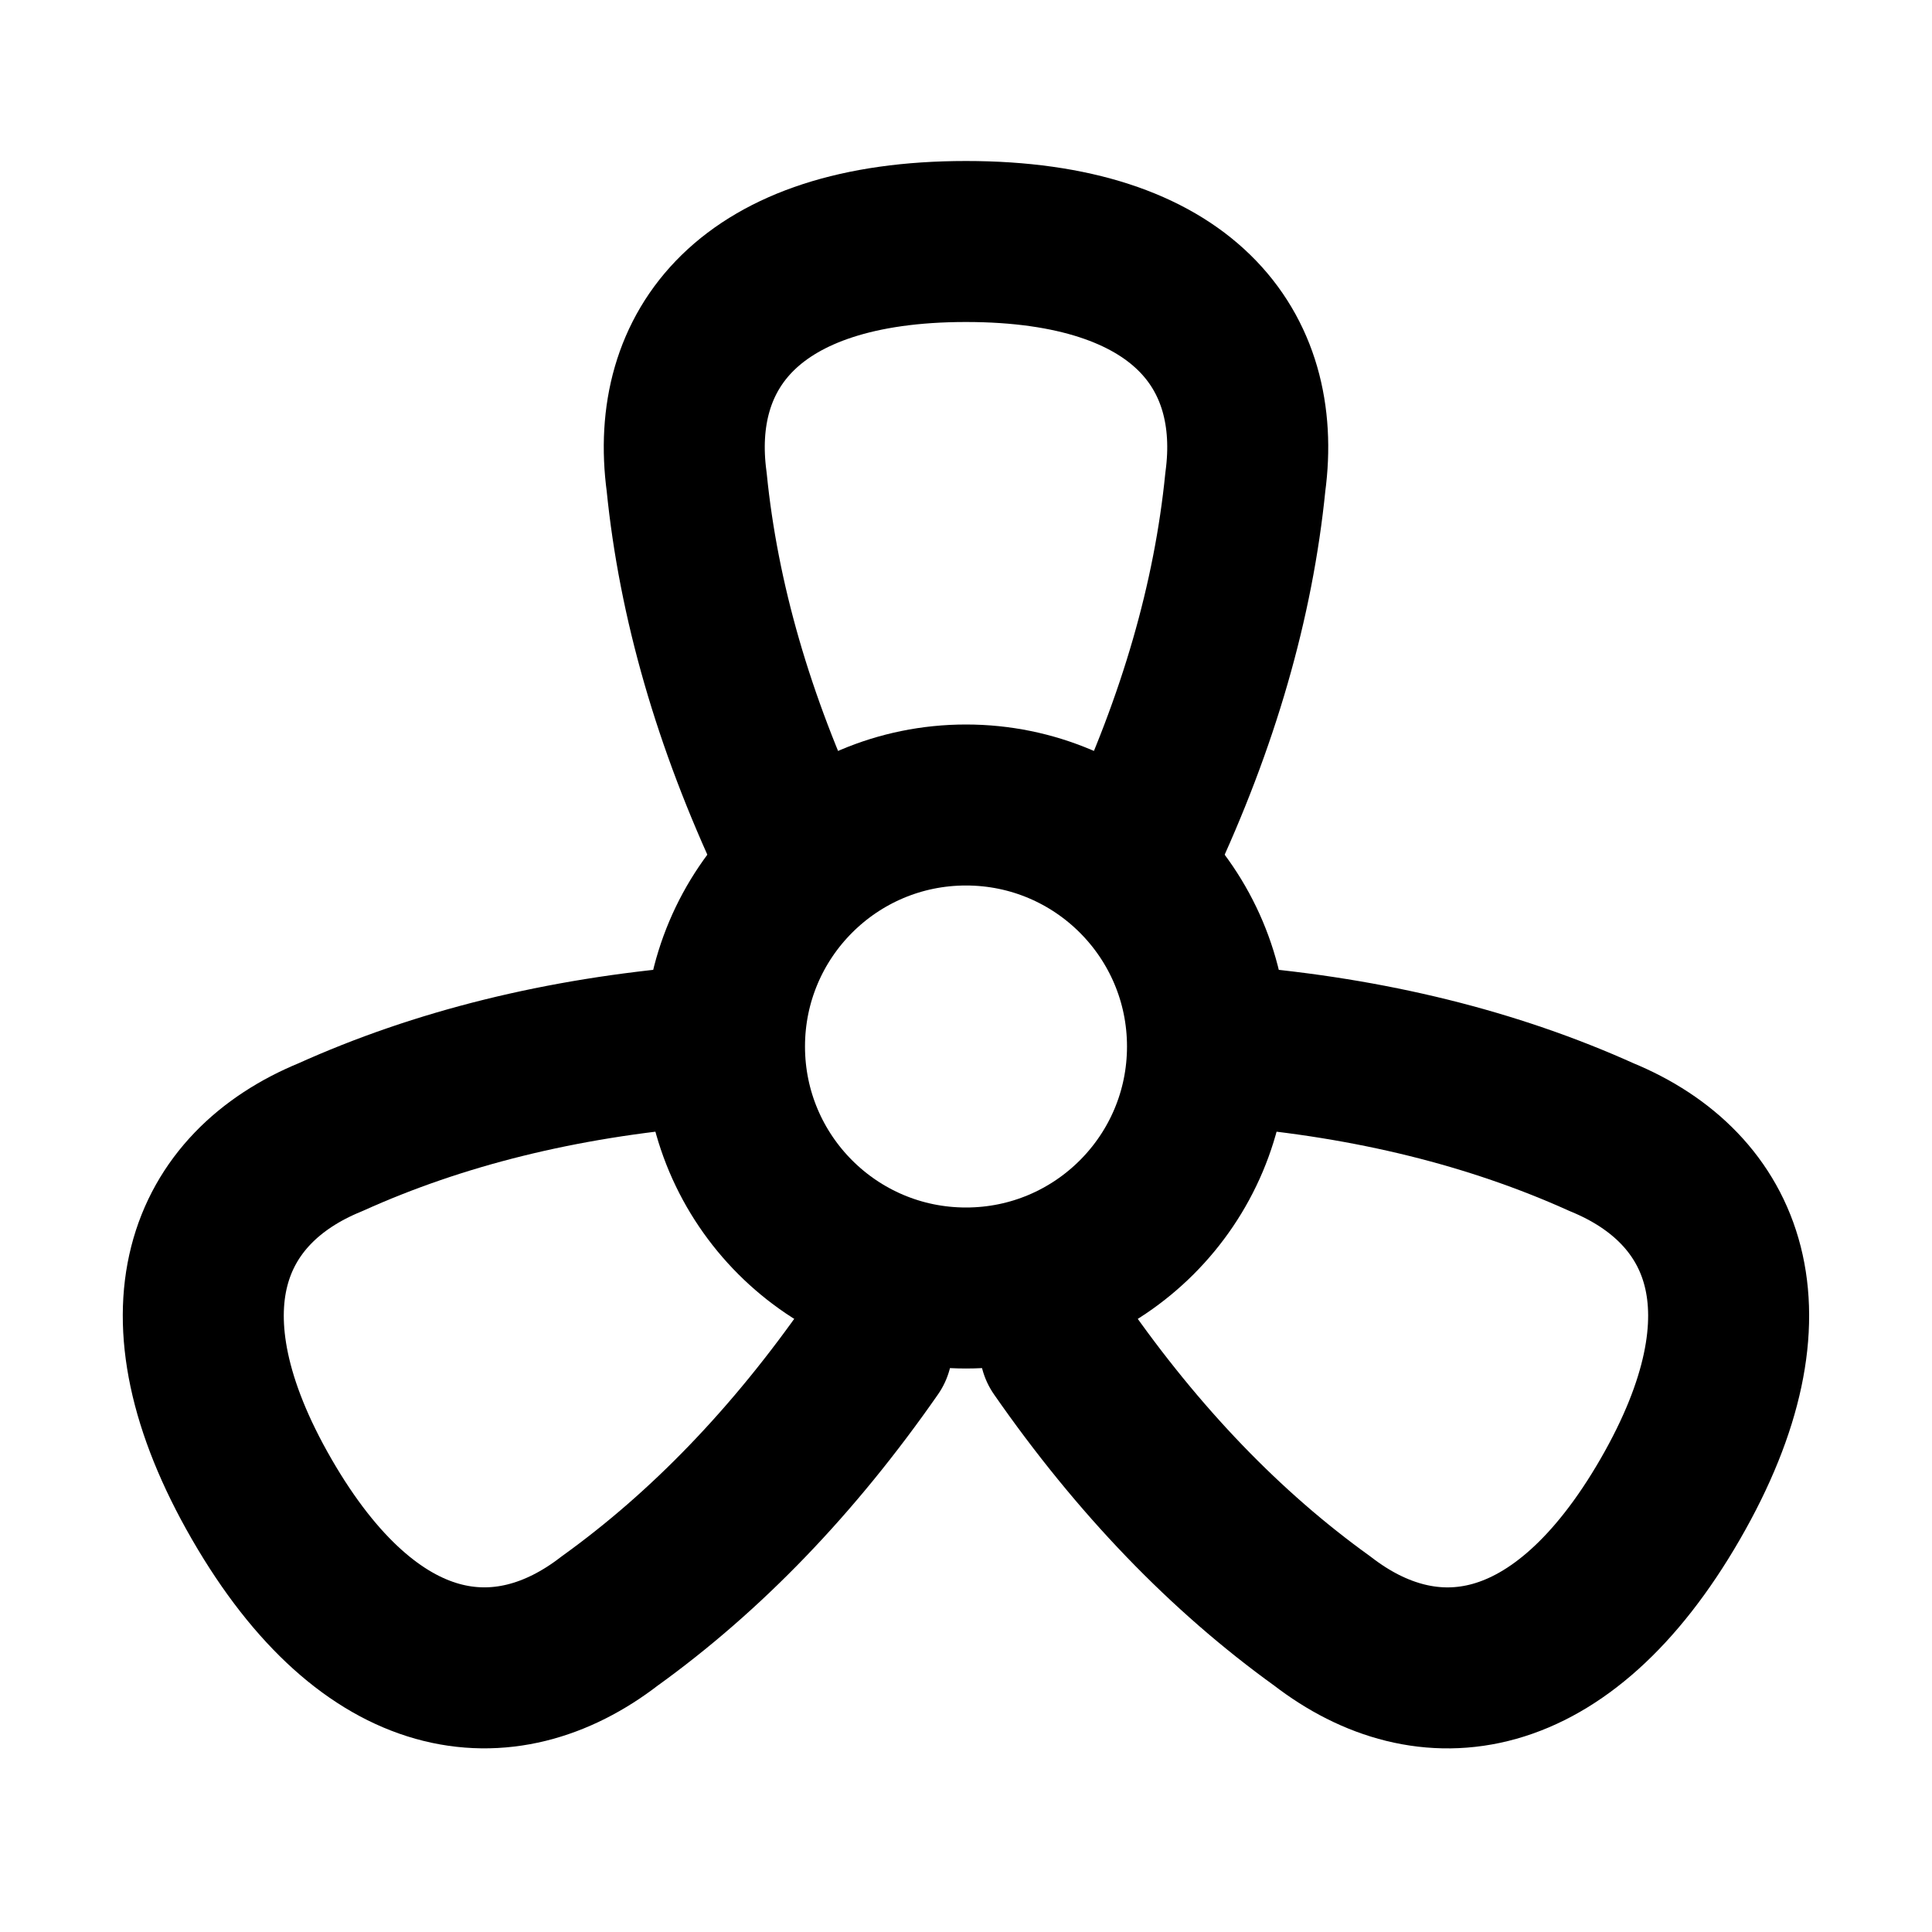
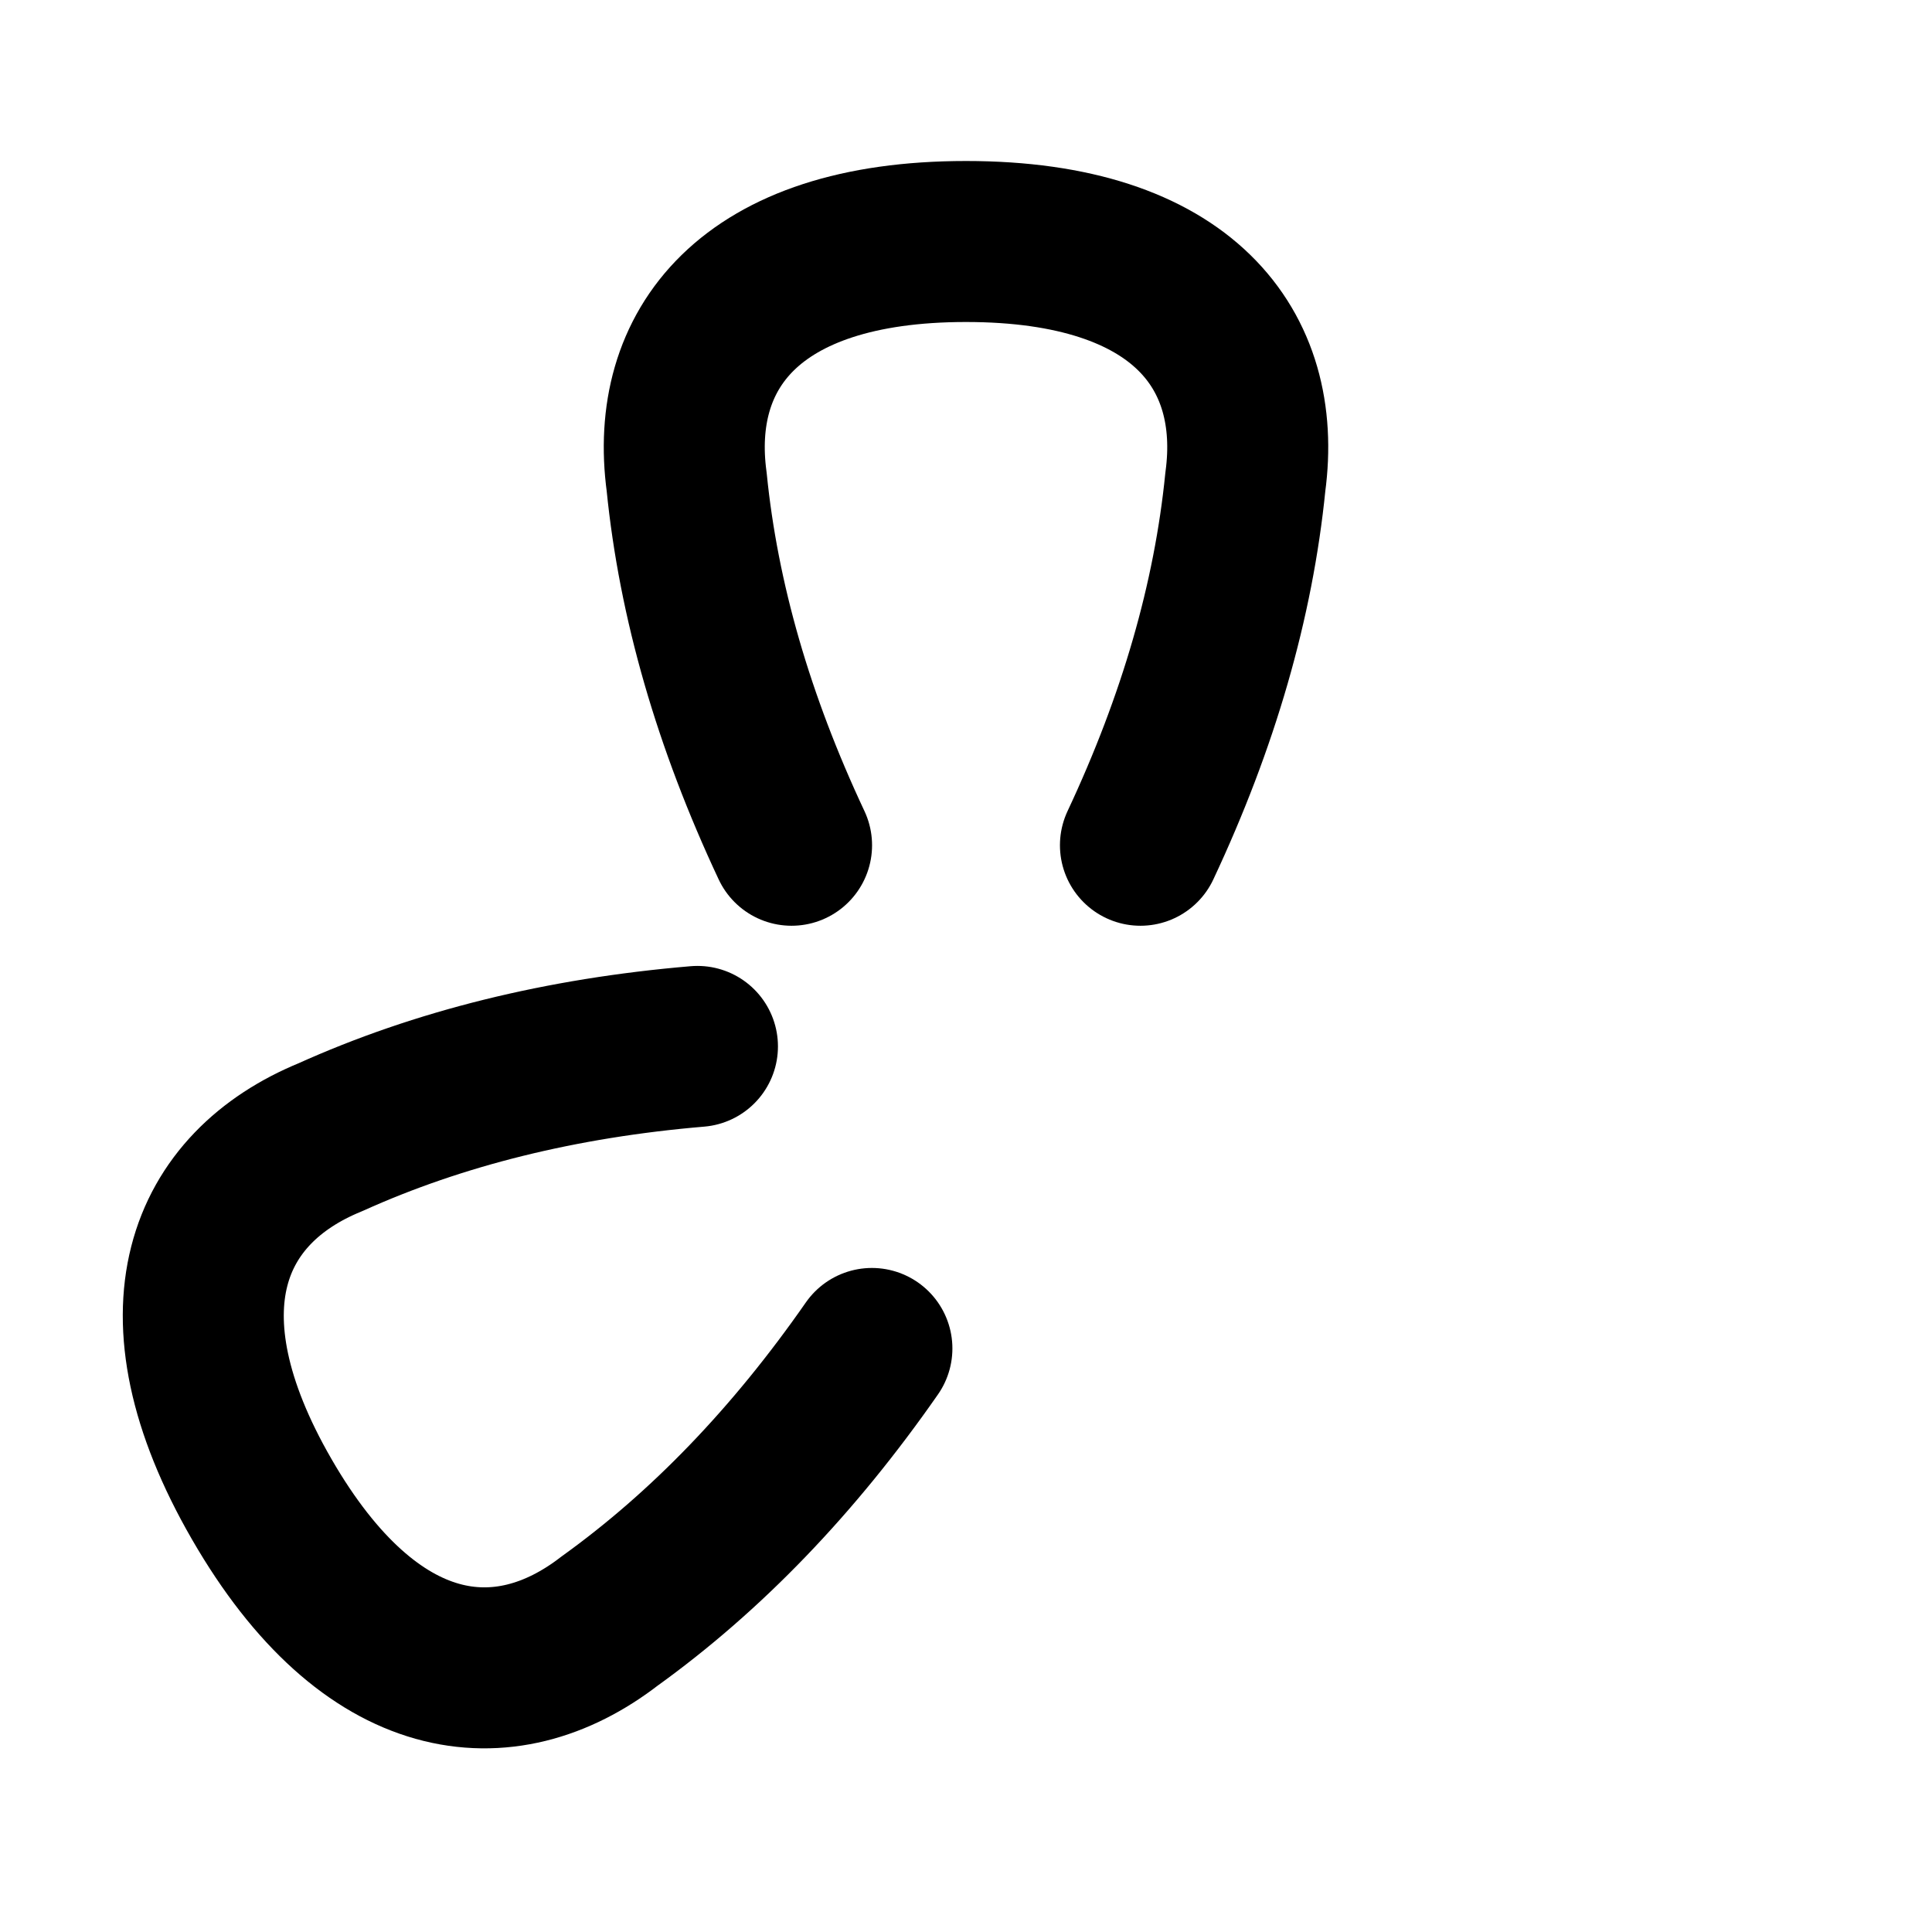
<svg xmlns="http://www.w3.org/2000/svg" class="w-16 h-16 animate-spin text-gray-900 dark:text-white" width="24" height="24" viewBox="0 0 24 24" stroke-width="2" stroke="currentColor" fill="none" stroke-linecap="round" stroke-linejoin="round">
-   <path stroke="none" d="M0 0h24v24H0z" fill="none" />
-   <circle cx="12" cy="13" r="3" />
  <path d="M14.167 10.5c.722 -1.538 1.156 -3.043 1.303 -4.514c.22 -1.63 -.762 -2.986 -3.47 -2.986s-3.69 1.357 -3.47 2.986c.147 1.471 .581 2.976 1.303 4.514" />
-   <path d="M13.169 16.751c.97 1.395 2.057 2.523 3.257 3.386c1.3 1.006 2.967 .833 4.321 -1.512c1.354 -2.345 .67 -3.874 -.85 -4.498c-1.348 -.608 -2.868 -.985 -4.562 -1.128" />
  <path d="M8.664 12.999c-1.693 .143 -3.213 .52 -4.56 1.128c-1.522 .623 -2.206 2.153 -.852 4.498s3.02 2.517 4.321 1.512c1.2 -.863 2.287 -1.991 3.258 -3.386" />
</svg>